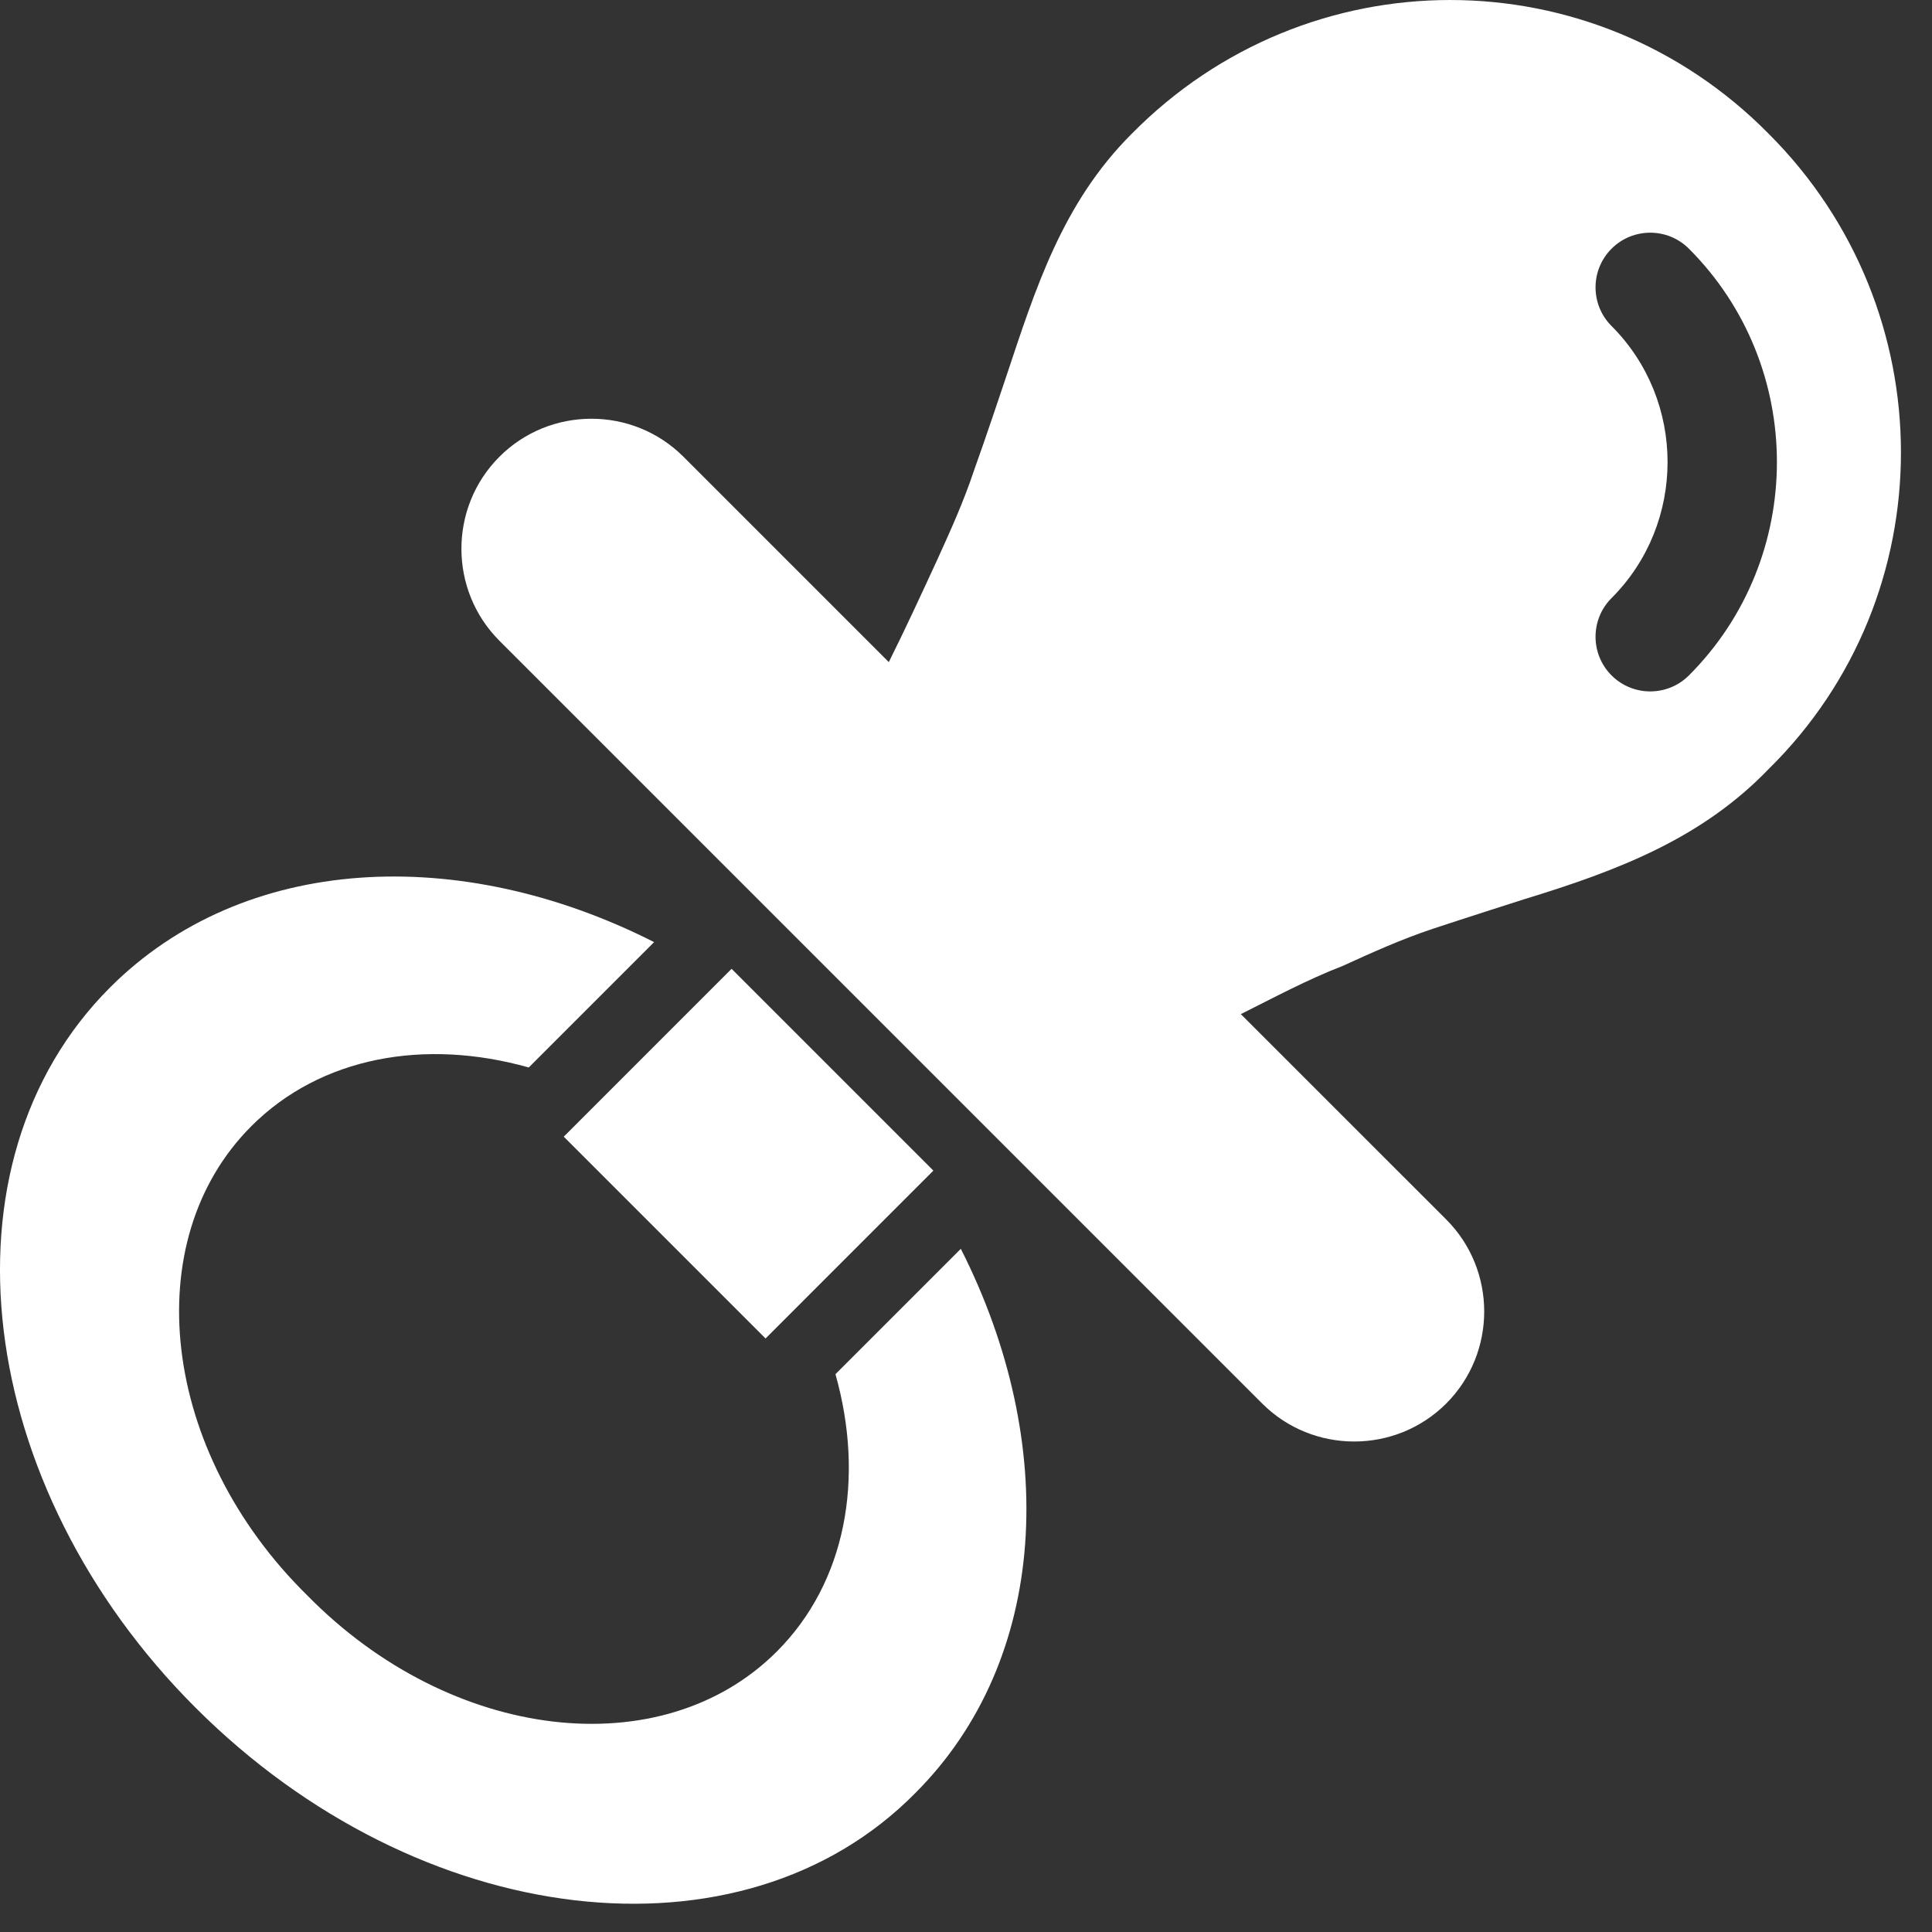
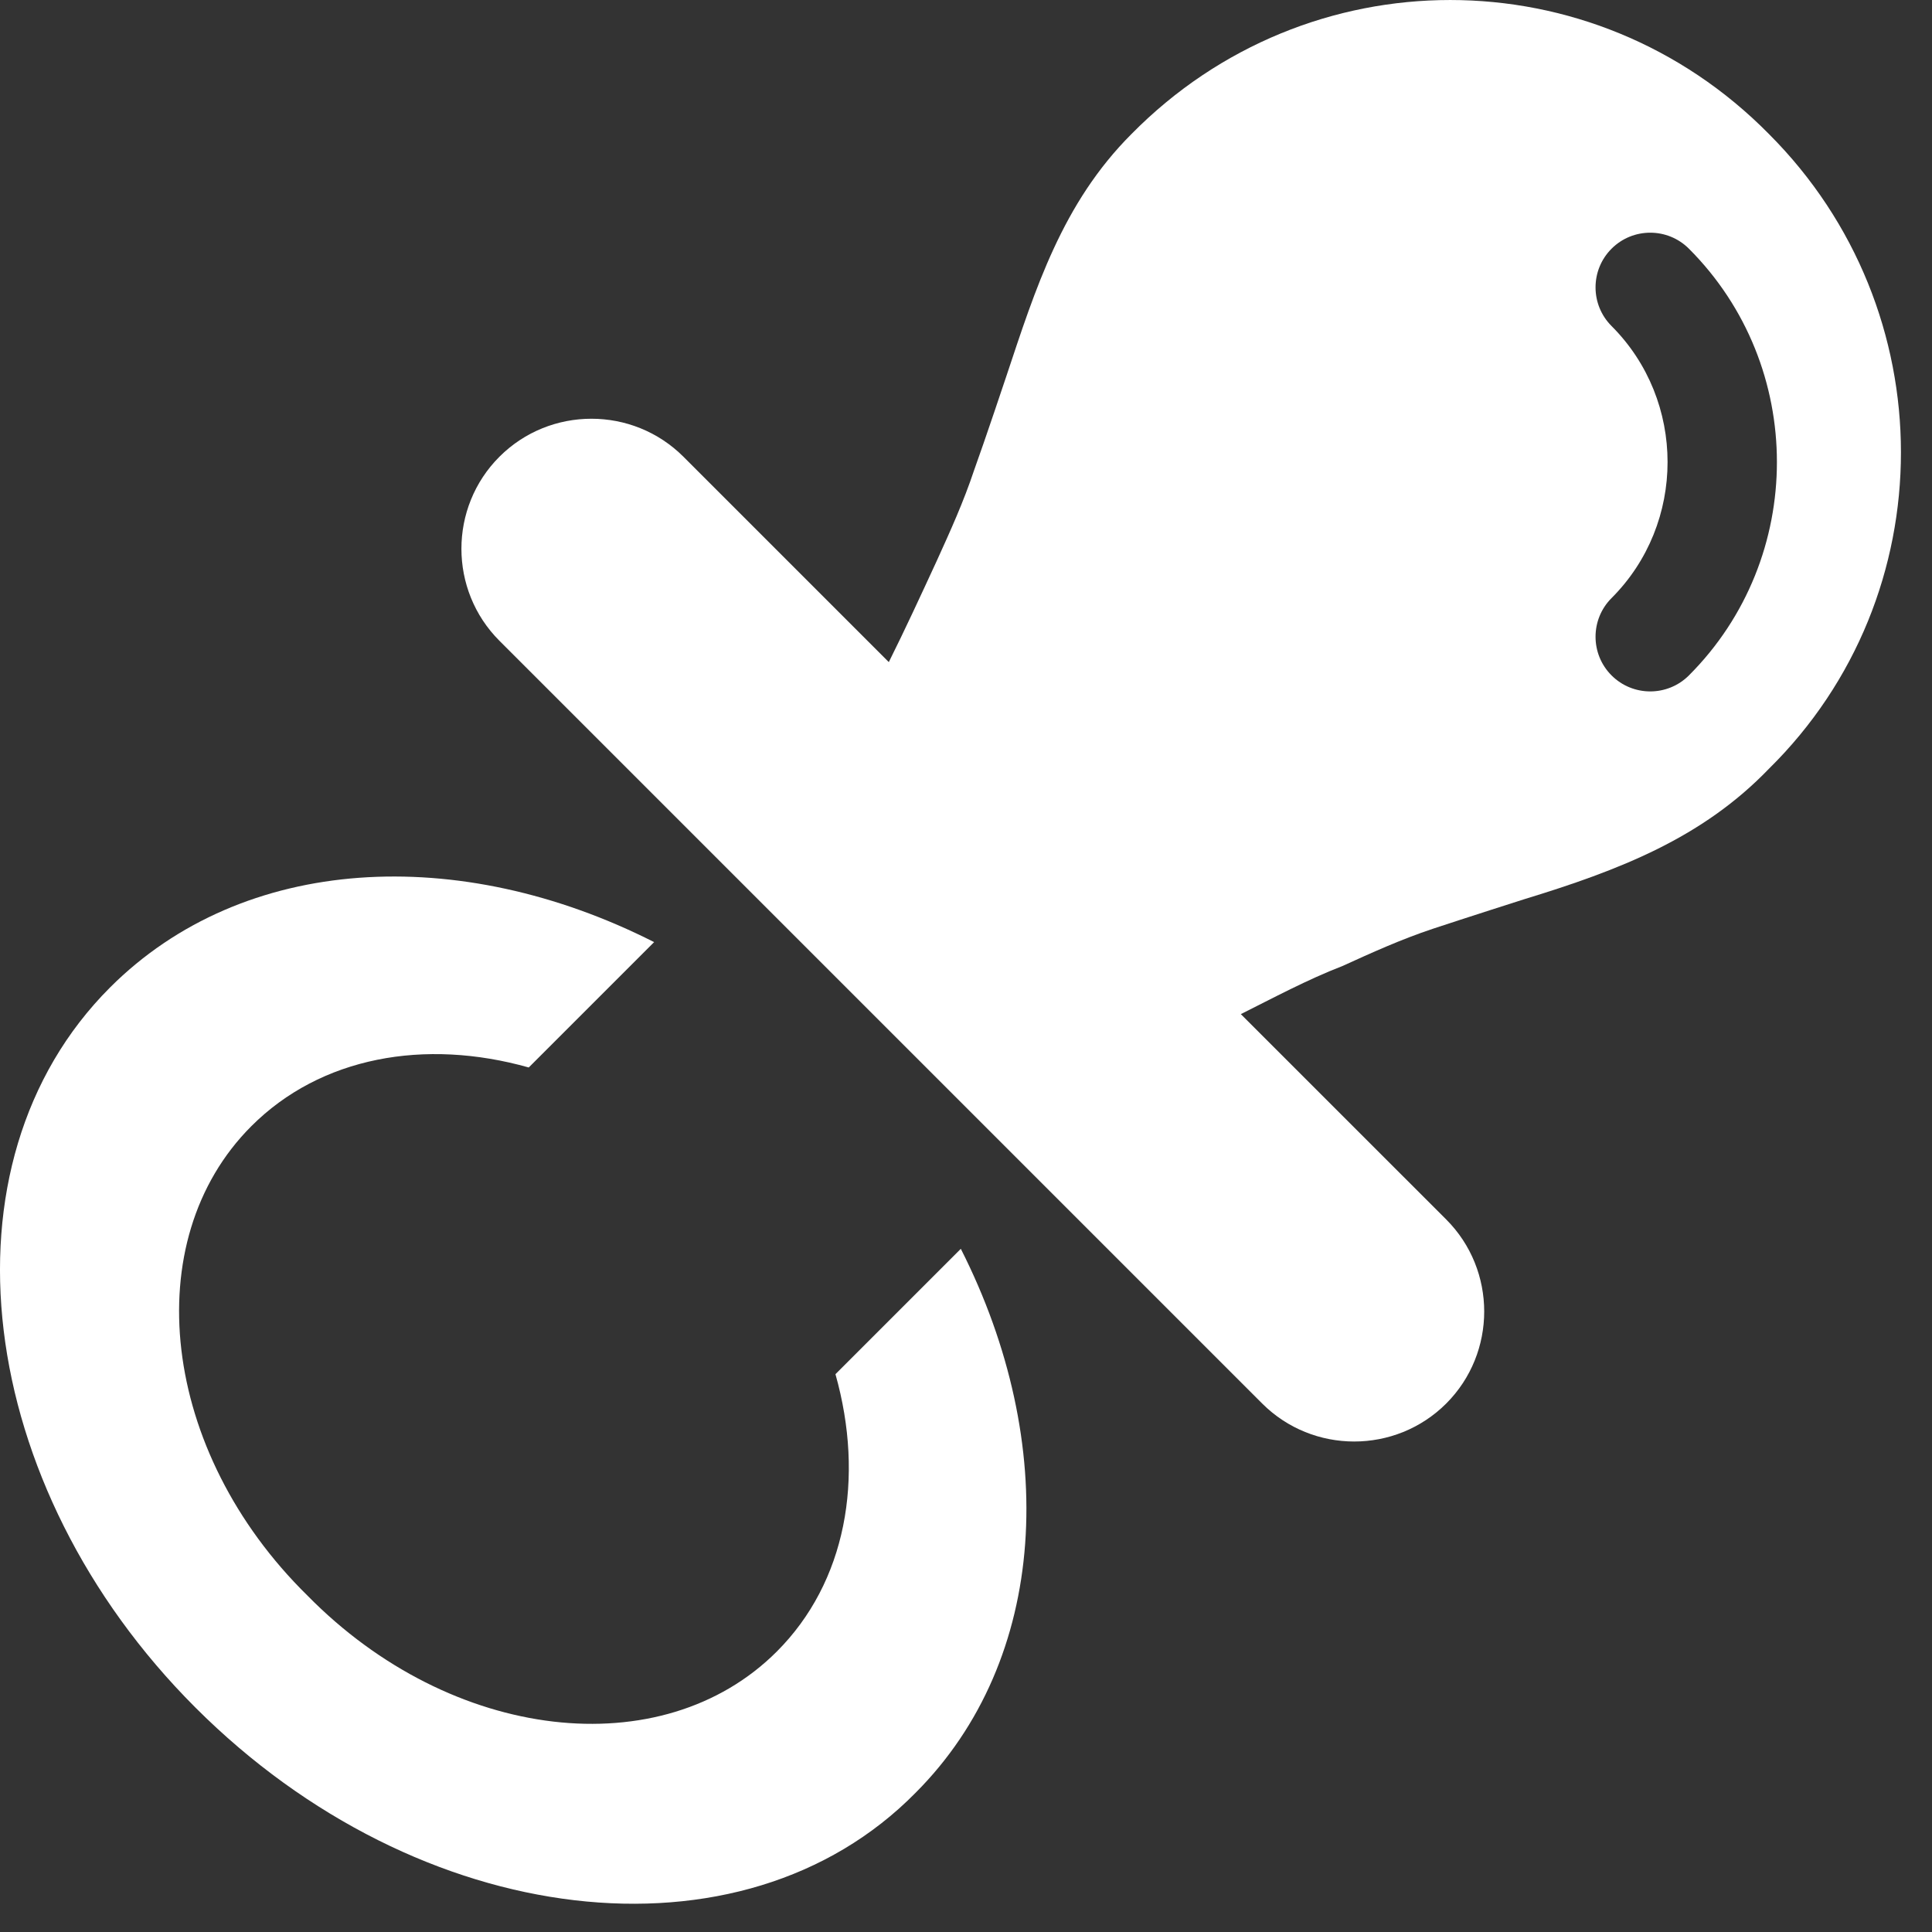
<svg xmlns="http://www.w3.org/2000/svg" width="44" height="44" viewBox="0 0 44 44" fill="none">
  <rect x="0" y="0" width="44" height="44" fill="#333333" stroke="none" />
  <path d="M40.286 3.052C36.277 -1.017 29.778 -1.017 25.769 3.052C24.19 4.631 23.583 6.575 22.915 8.579C22.915 8.579 22.428 10.037 22.186 10.705C21.943 11.434 21.639 12.102 21.335 12.771C20.971 13.56 20.606 14.35 20.242 15.079L15.565 10.402C14.411 9.248 12.528 9.248 11.374 10.402C10.22 11.556 10.22 13.439 11.374 14.593L28.745 31.964C29.899 33.118 31.782 33.118 32.937 31.964C34.09 30.81 34.09 28.927 32.937 27.773L28.259 23.096C28.988 22.732 29.778 22.307 30.568 22.003C31.236 21.699 31.904 21.395 32.633 21.152C33.362 20.91 34.698 20.484 34.698 20.484C36.885 19.816 38.767 19.087 40.286 17.508C44.295 13.56 44.295 7.061 40.286 3.052ZM38.464 15.382C37.978 15.868 37.188 15.868 36.702 15.382C36.216 14.896 36.216 14.107 36.702 13.621C38.403 11.92 38.403 9.126 36.702 7.425C36.216 6.939 36.216 6.15 36.702 5.664C37.188 5.178 37.978 5.178 38.464 5.664C41.136 8.336 41.136 12.71 38.464 15.382Z" fill="white" />
  <path d="M19.027 31.296C19.695 33.665 19.27 36.034 17.691 37.613C15.079 40.225 10.281 39.678 7.001 36.337C3.66 33.057 3.113 28.259 5.725 25.647C7.304 24.068 9.673 23.643 12.042 24.311L14.897 21.456C10.463 19.209 5.543 19.452 2.506 22.489C-1.503 26.498 -0.592 33.847 4.45 38.888C9.552 43.99 16.901 44.841 20.849 40.832C23.886 37.795 24.129 32.875 21.882 28.441L19.027 31.296Z" fill="white" />
-   <path d="M16.661 22.064L12.839 25.887L17.435 30.483L21.257 26.66L16.661 22.064Z" fill="white" />
</svg>